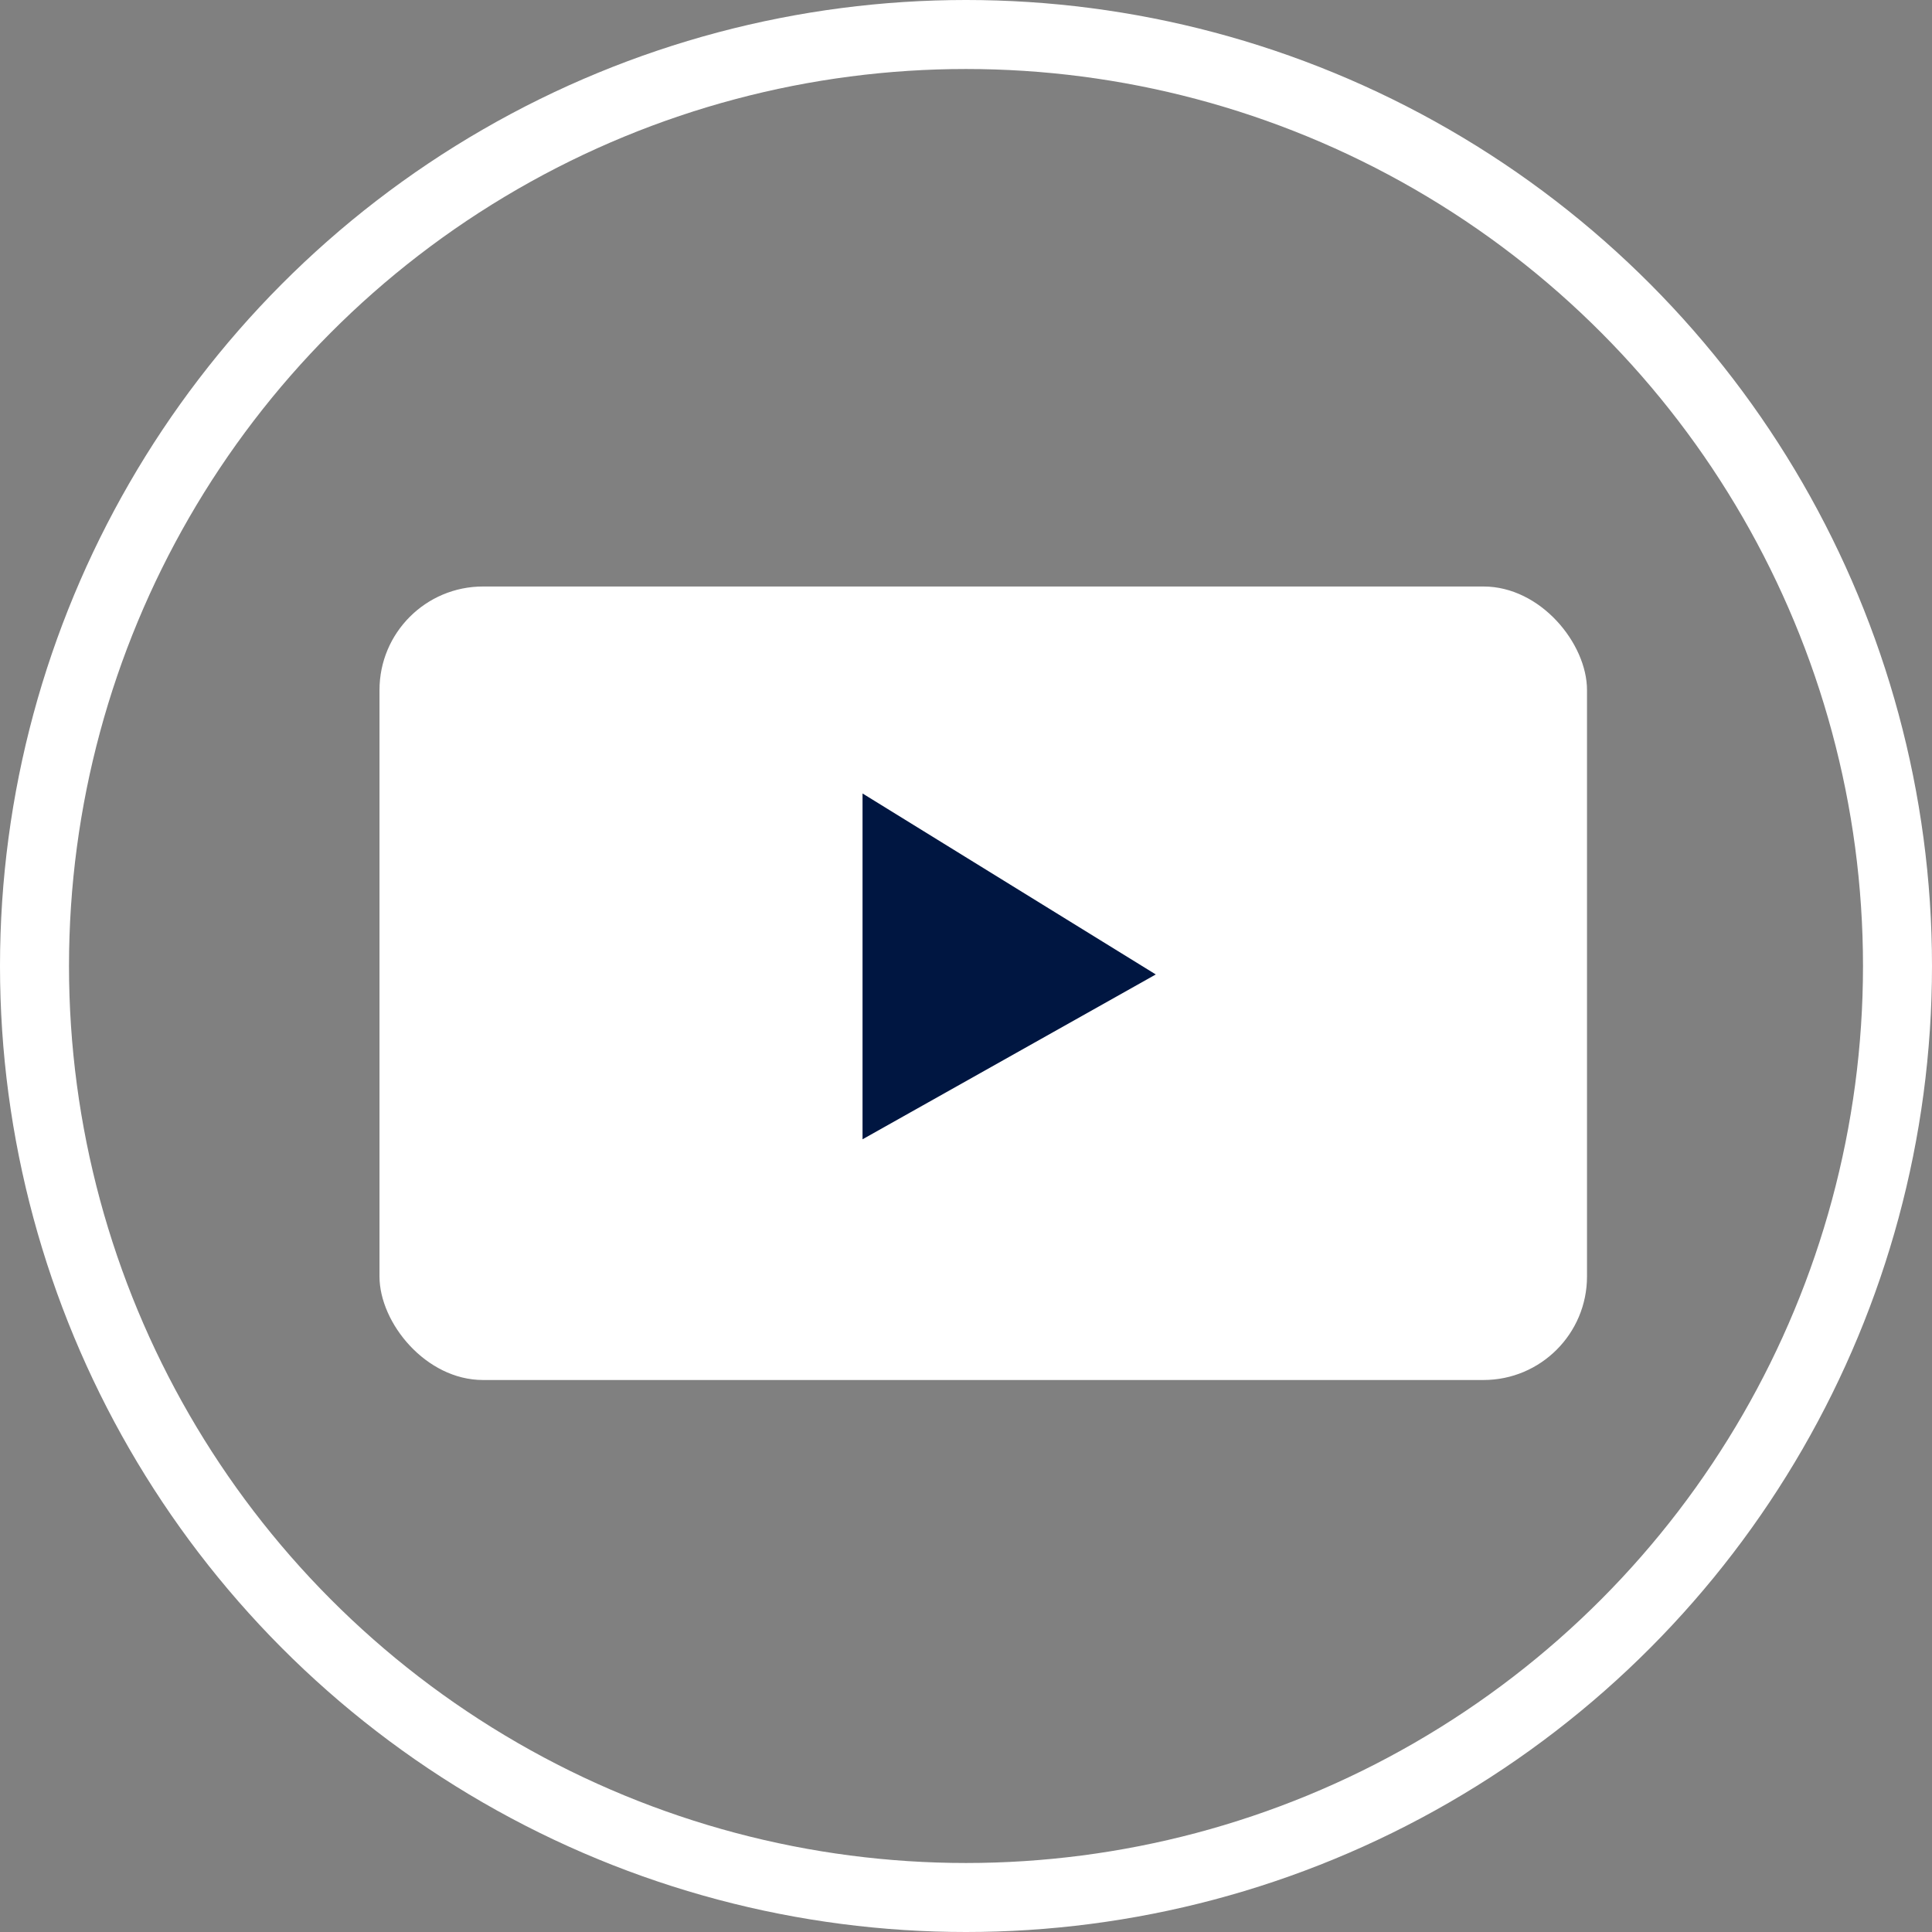
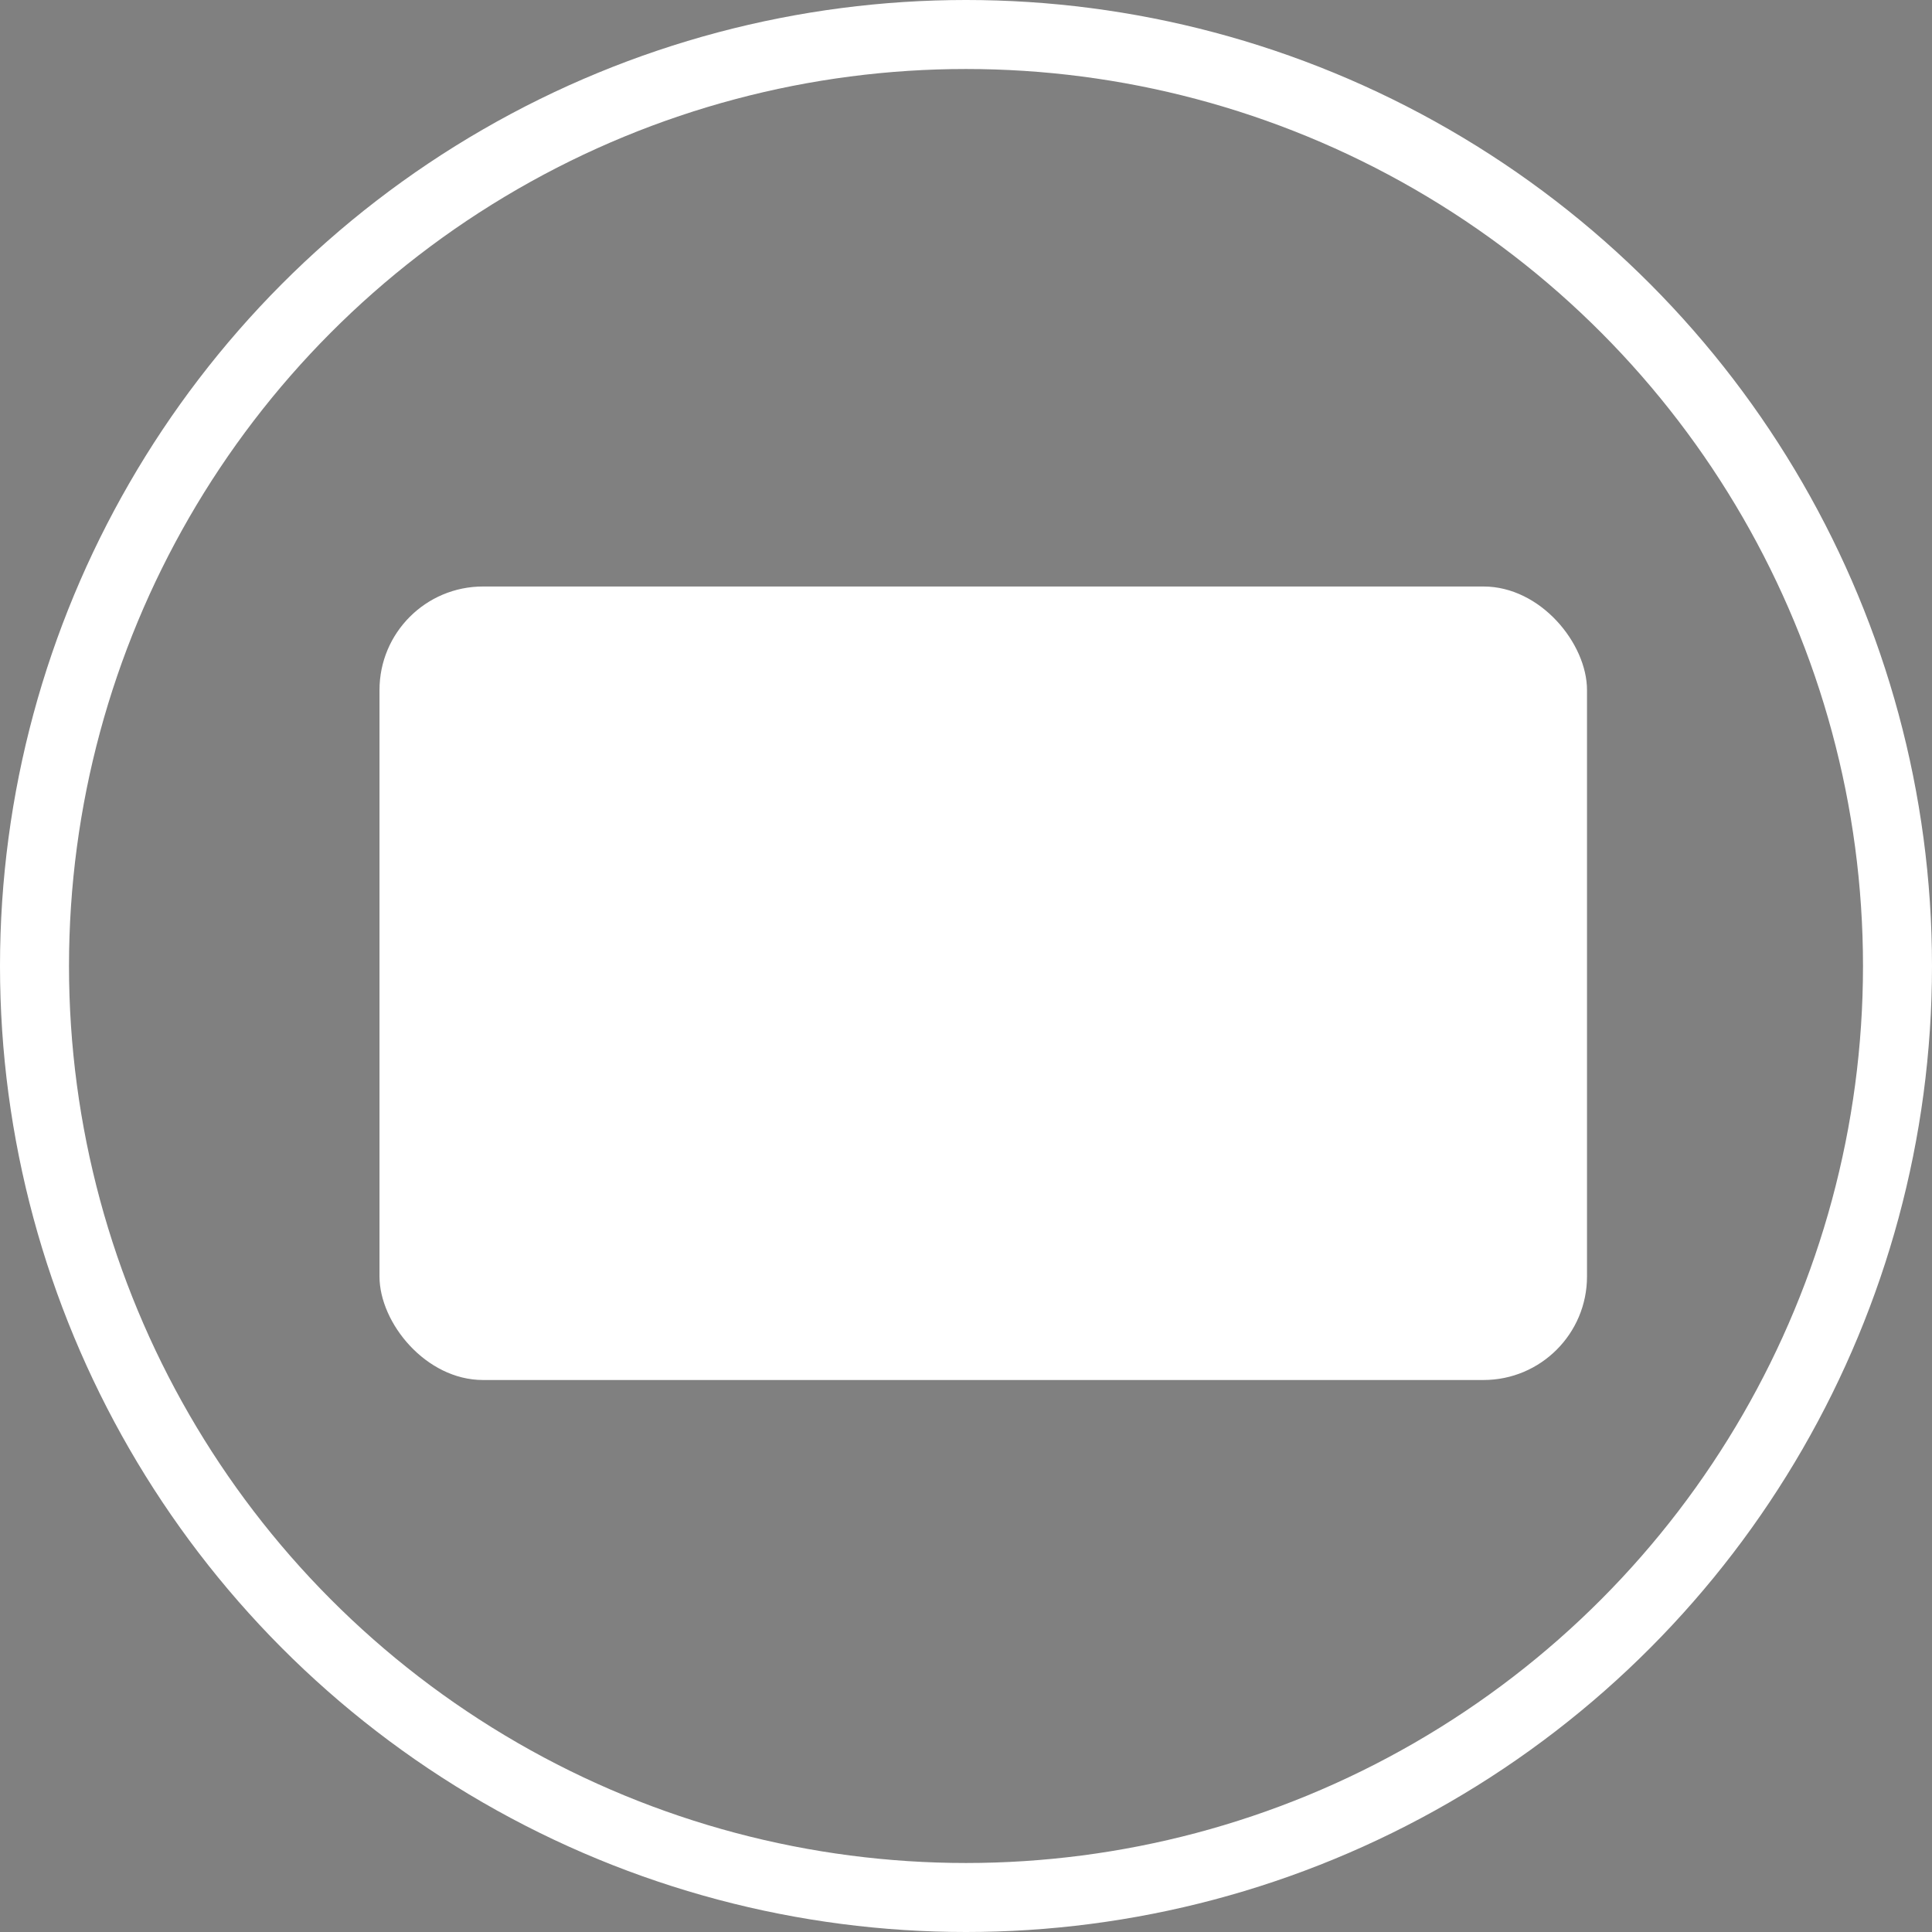
<svg xmlns="http://www.w3.org/2000/svg" id="Youtube" width="56" height="56" viewBox="0 0 56 56">
  <rect x="0" y="0" width="56" height="56" fill="#808080" stroke="none" />
  <defs>
    <style>
            .cls-1,.cls-5{fill:none}.cls-1{stroke:#fff;stroke-width:2px}.cls-2{fill:#fff}.cls-3{fill:#001641}.cls-4{stroke:none}
        </style>
  </defs>
  <g id="Ellipse_60" class="cls-1" data-name="Ellipse 60">
    <circle cx="28" cy="28" r="28" class="cls-4" />
    <circle cx="28" cy="28" r="27" class="cls-5" />
  </g>
  <rect id="Rectangle_1012" width="35" height="23" class="cls-2" data-name="Rectangle 1012" rx="3" transform="translate(11 17)" />
-   <path id="Path_232" d="M.348 0h9.676L4.778 8.5 0 0z" class="cls-3" data-name="Path 232" transform="rotate(-90 29.012 4.011)" />
</svg>